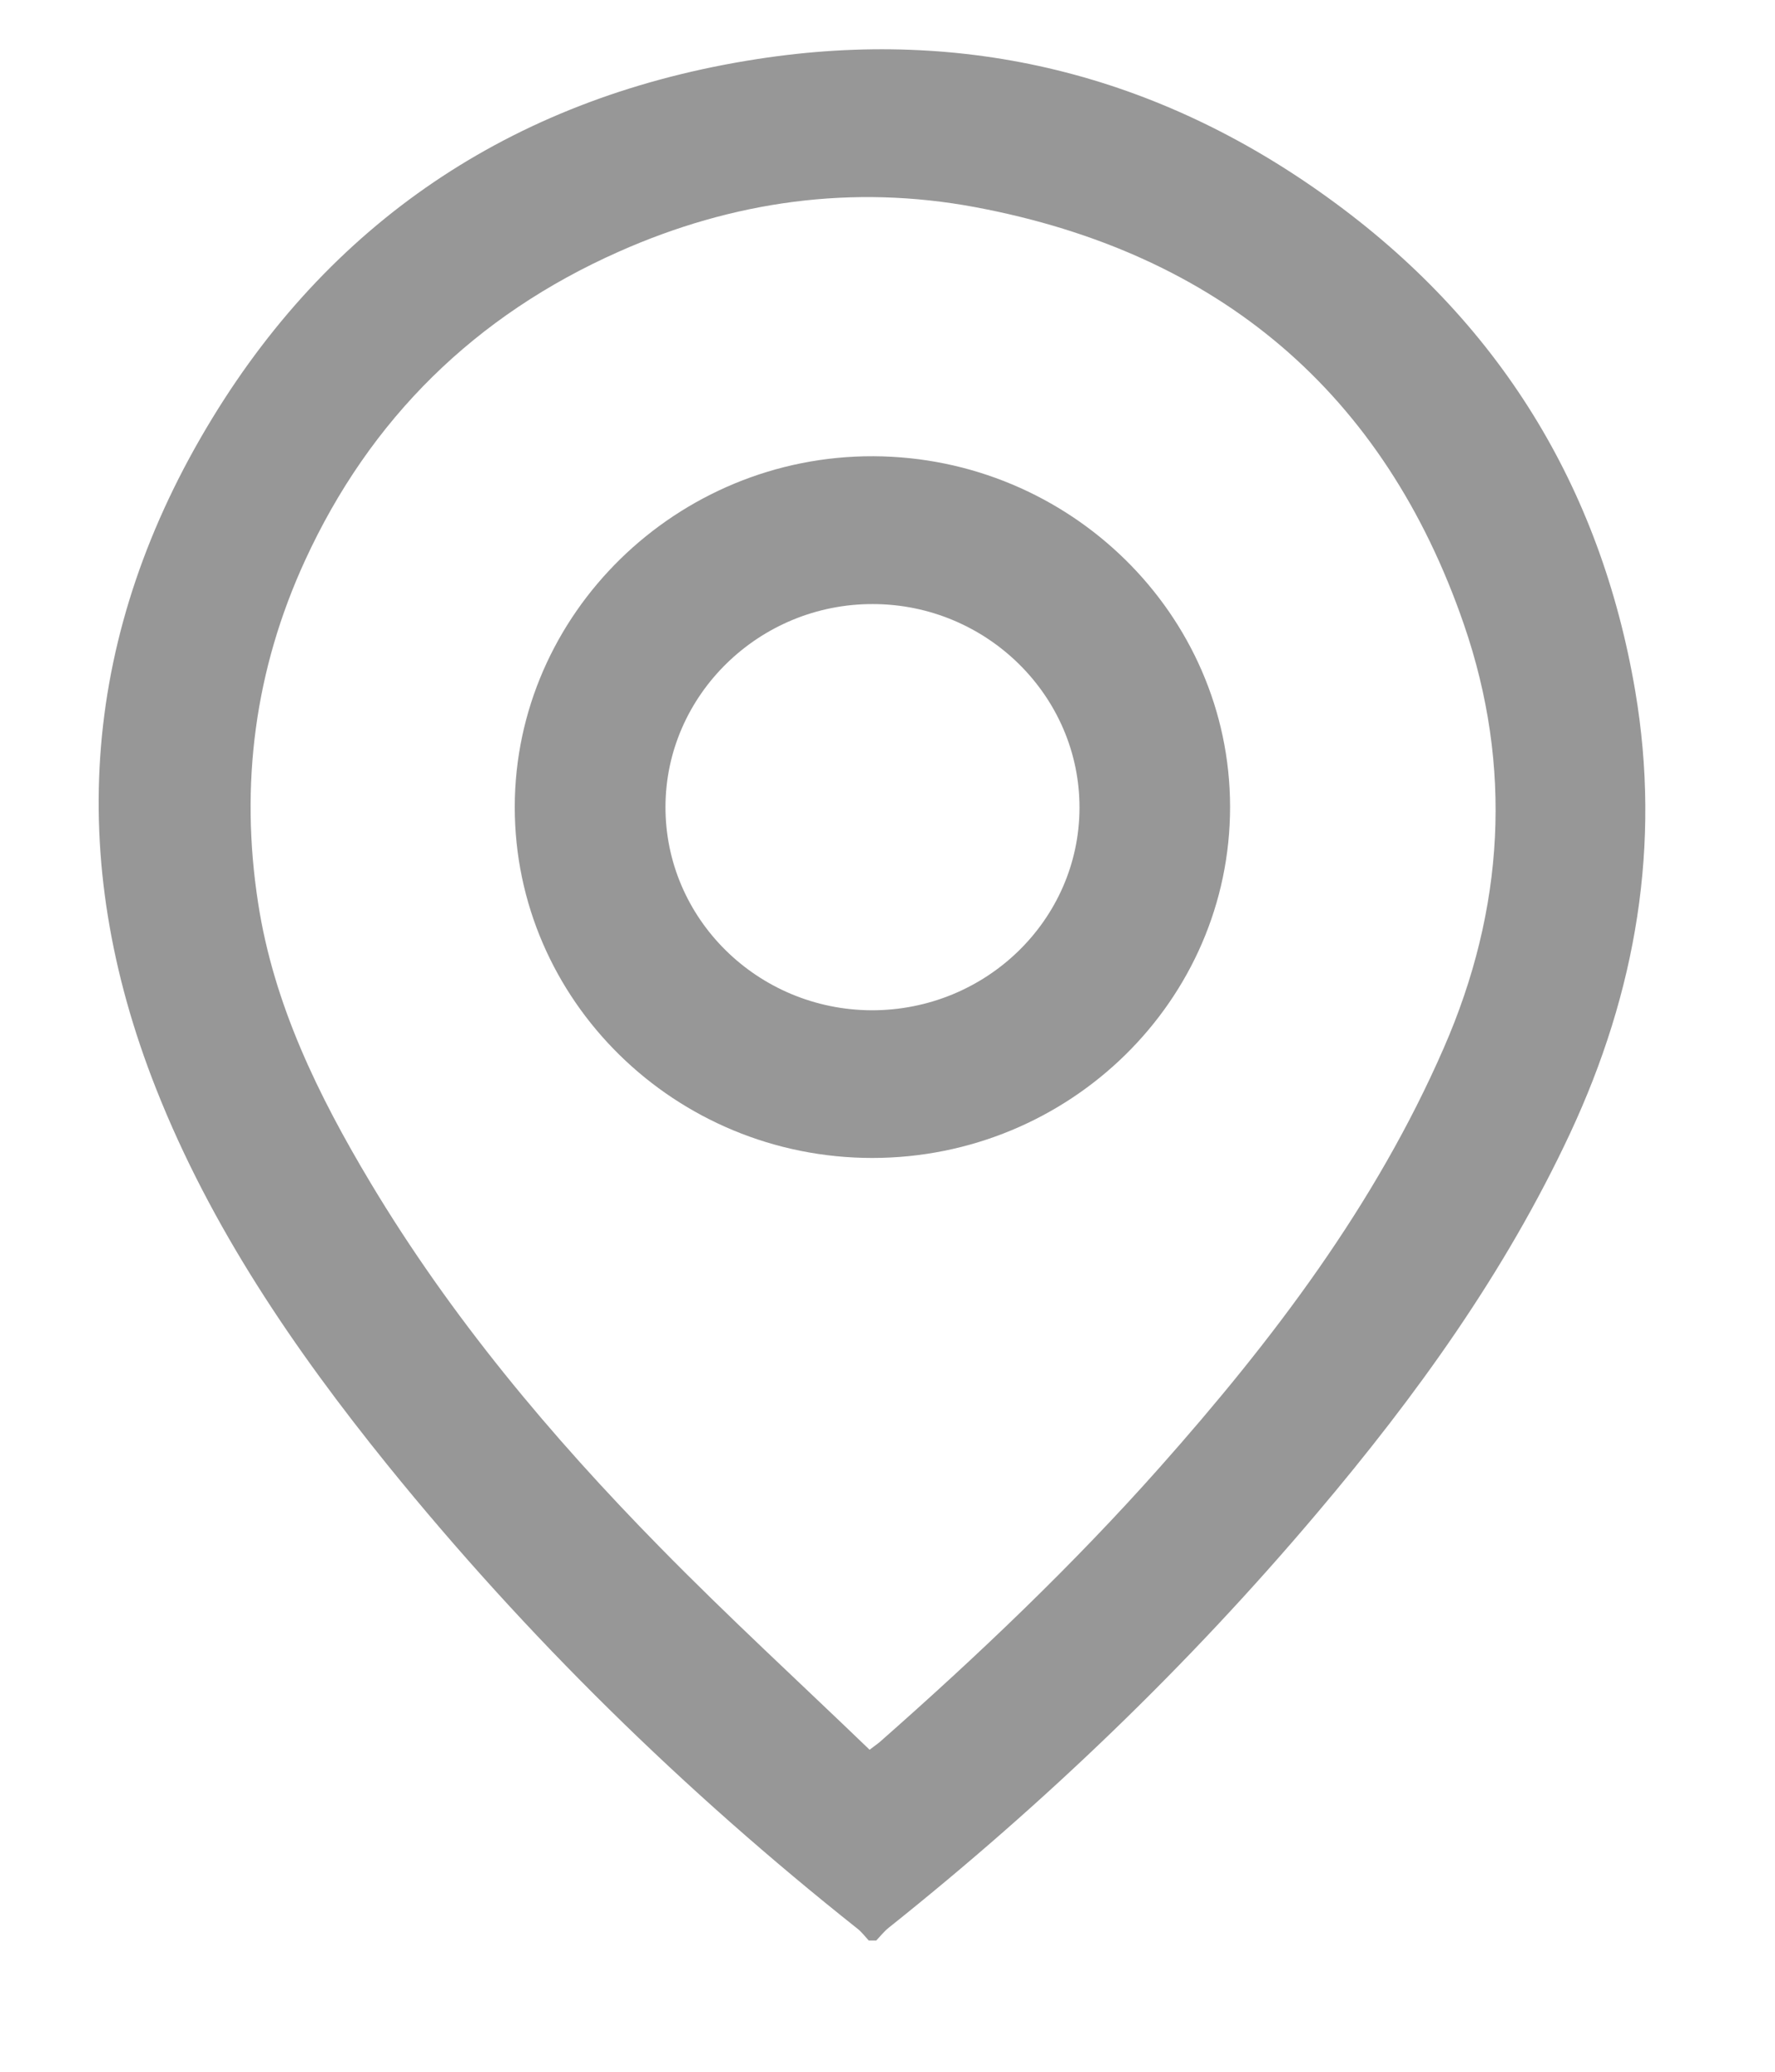
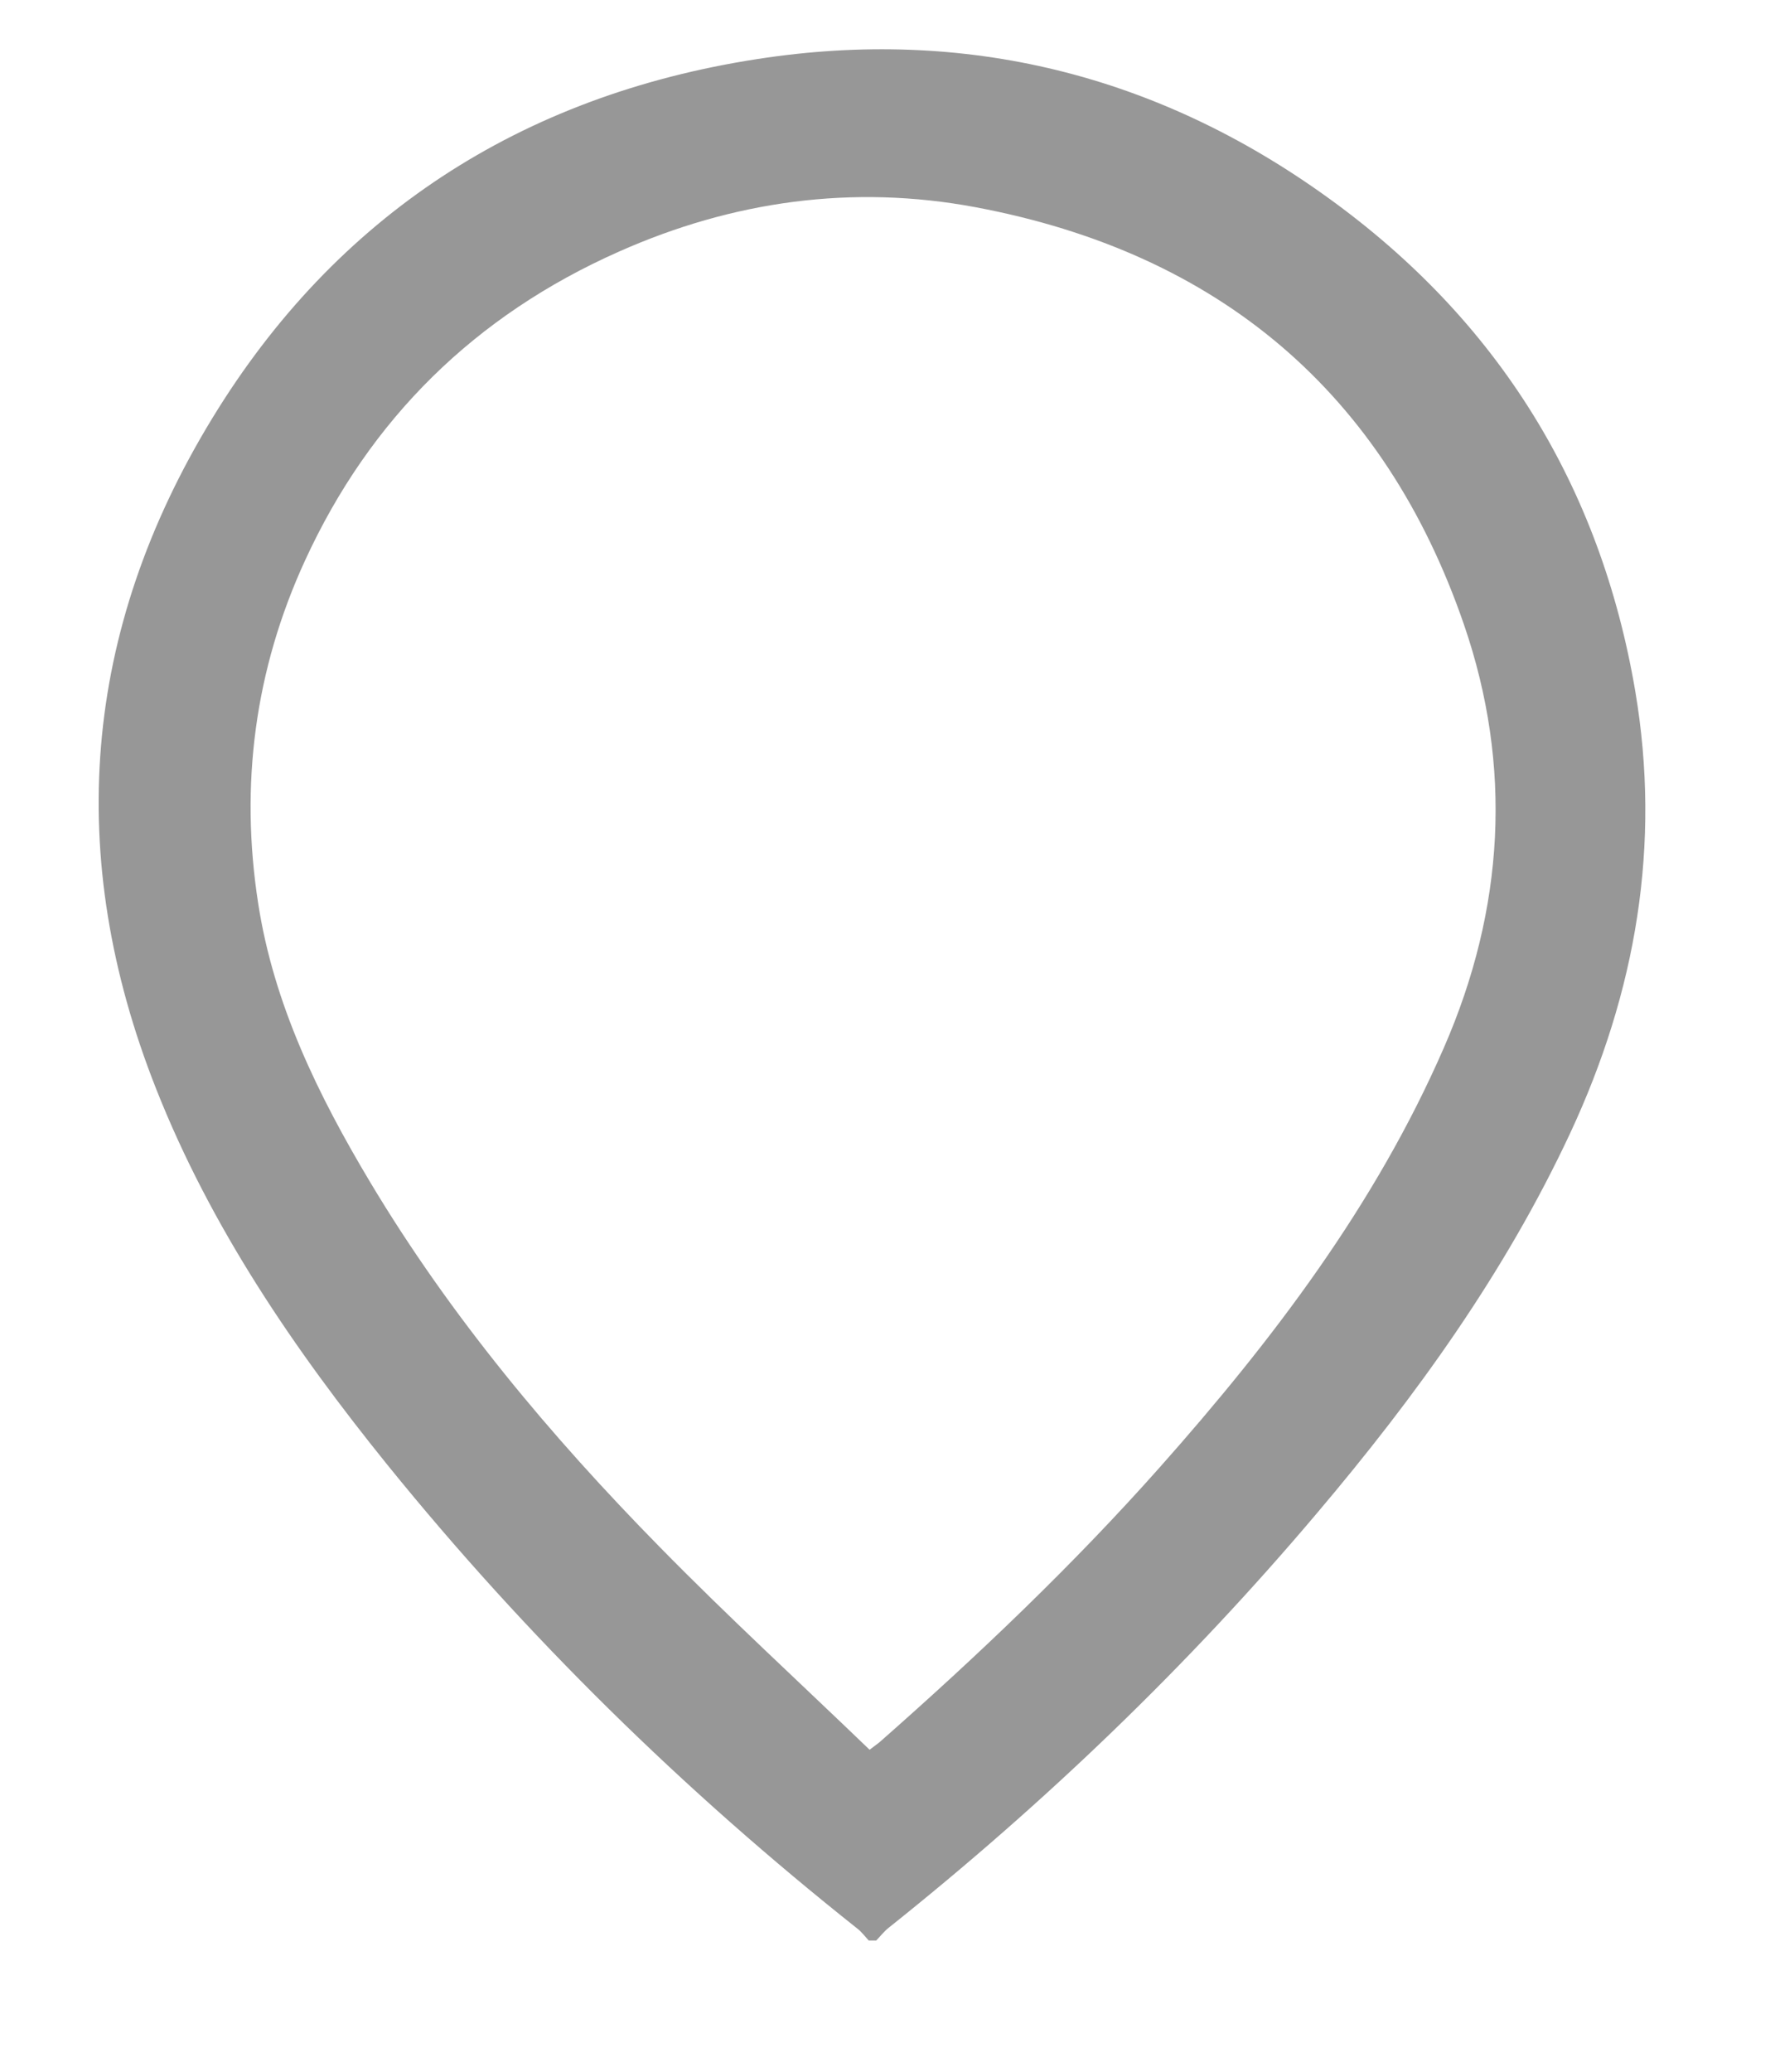
<svg xmlns="http://www.w3.org/2000/svg" width="12" height="14" viewBox="0 0 12 14" fill="none">
  <path d="M5.873 13.113C5.848 13.086 5.826 13.056 5.798 13.034C4.623 12.102 3.559 11.06 2.62 9.9C1.989 9.119 1.426 8.295 1.056 7.359C0.434 5.788 0.556 4.266 1.436 2.825C2.27 1.459 3.519 0.646 5.12 0.399C6.528 0.181 7.825 0.505 8.975 1.334C10.13 2.165 10.82 3.287 11.055 4.669C11.231 5.707 11.061 6.703 10.615 7.658C10.175 8.6 9.573 9.435 8.902 10.227C8.033 11.255 7.065 12.184 6.009 13.026C5.977 13.051 5.952 13.084 5.924 13.113C5.907 13.113 5.89 13.113 5.873 13.113ZM5.879 11.824C5.919 11.793 5.933 11.784 5.945 11.774C6.612 11.187 7.254 10.576 7.842 9.914C8.608 9.051 9.299 8.141 9.761 7.081C10.171 6.143 10.227 5.178 9.897 4.22C9.36 2.661 8.248 1.71 6.594 1.4C5.764 1.245 4.955 1.358 4.185 1.7C3.21 2.132 2.501 2.832 2.062 3.788C1.723 4.525 1.621 5.302 1.745 6.102C1.85 6.787 2.151 7.401 2.504 7.991C3.046 8.896 3.721 9.702 4.461 10.455C4.919 10.922 5.402 11.365 5.879 11.824Z" fill="#979797" />
-   <path d="M5.898 7.825C4.564 7.825 3.479 6.76 3.48 5.452C3.482 4.148 4.576 3.078 5.905 3.083C7.232 3.089 8.315 4.152 8.316 5.452C8.317 6.759 7.232 7.824 5.898 7.825ZM5.893 6.827C6.666 6.828 7.296 6.216 7.298 5.46C7.3 4.704 6.672 4.084 5.903 4.082C5.134 4.079 4.501 4.696 4.499 5.451C4.497 6.208 5.122 6.824 5.893 6.827Z" fill="#979797" />
</svg>